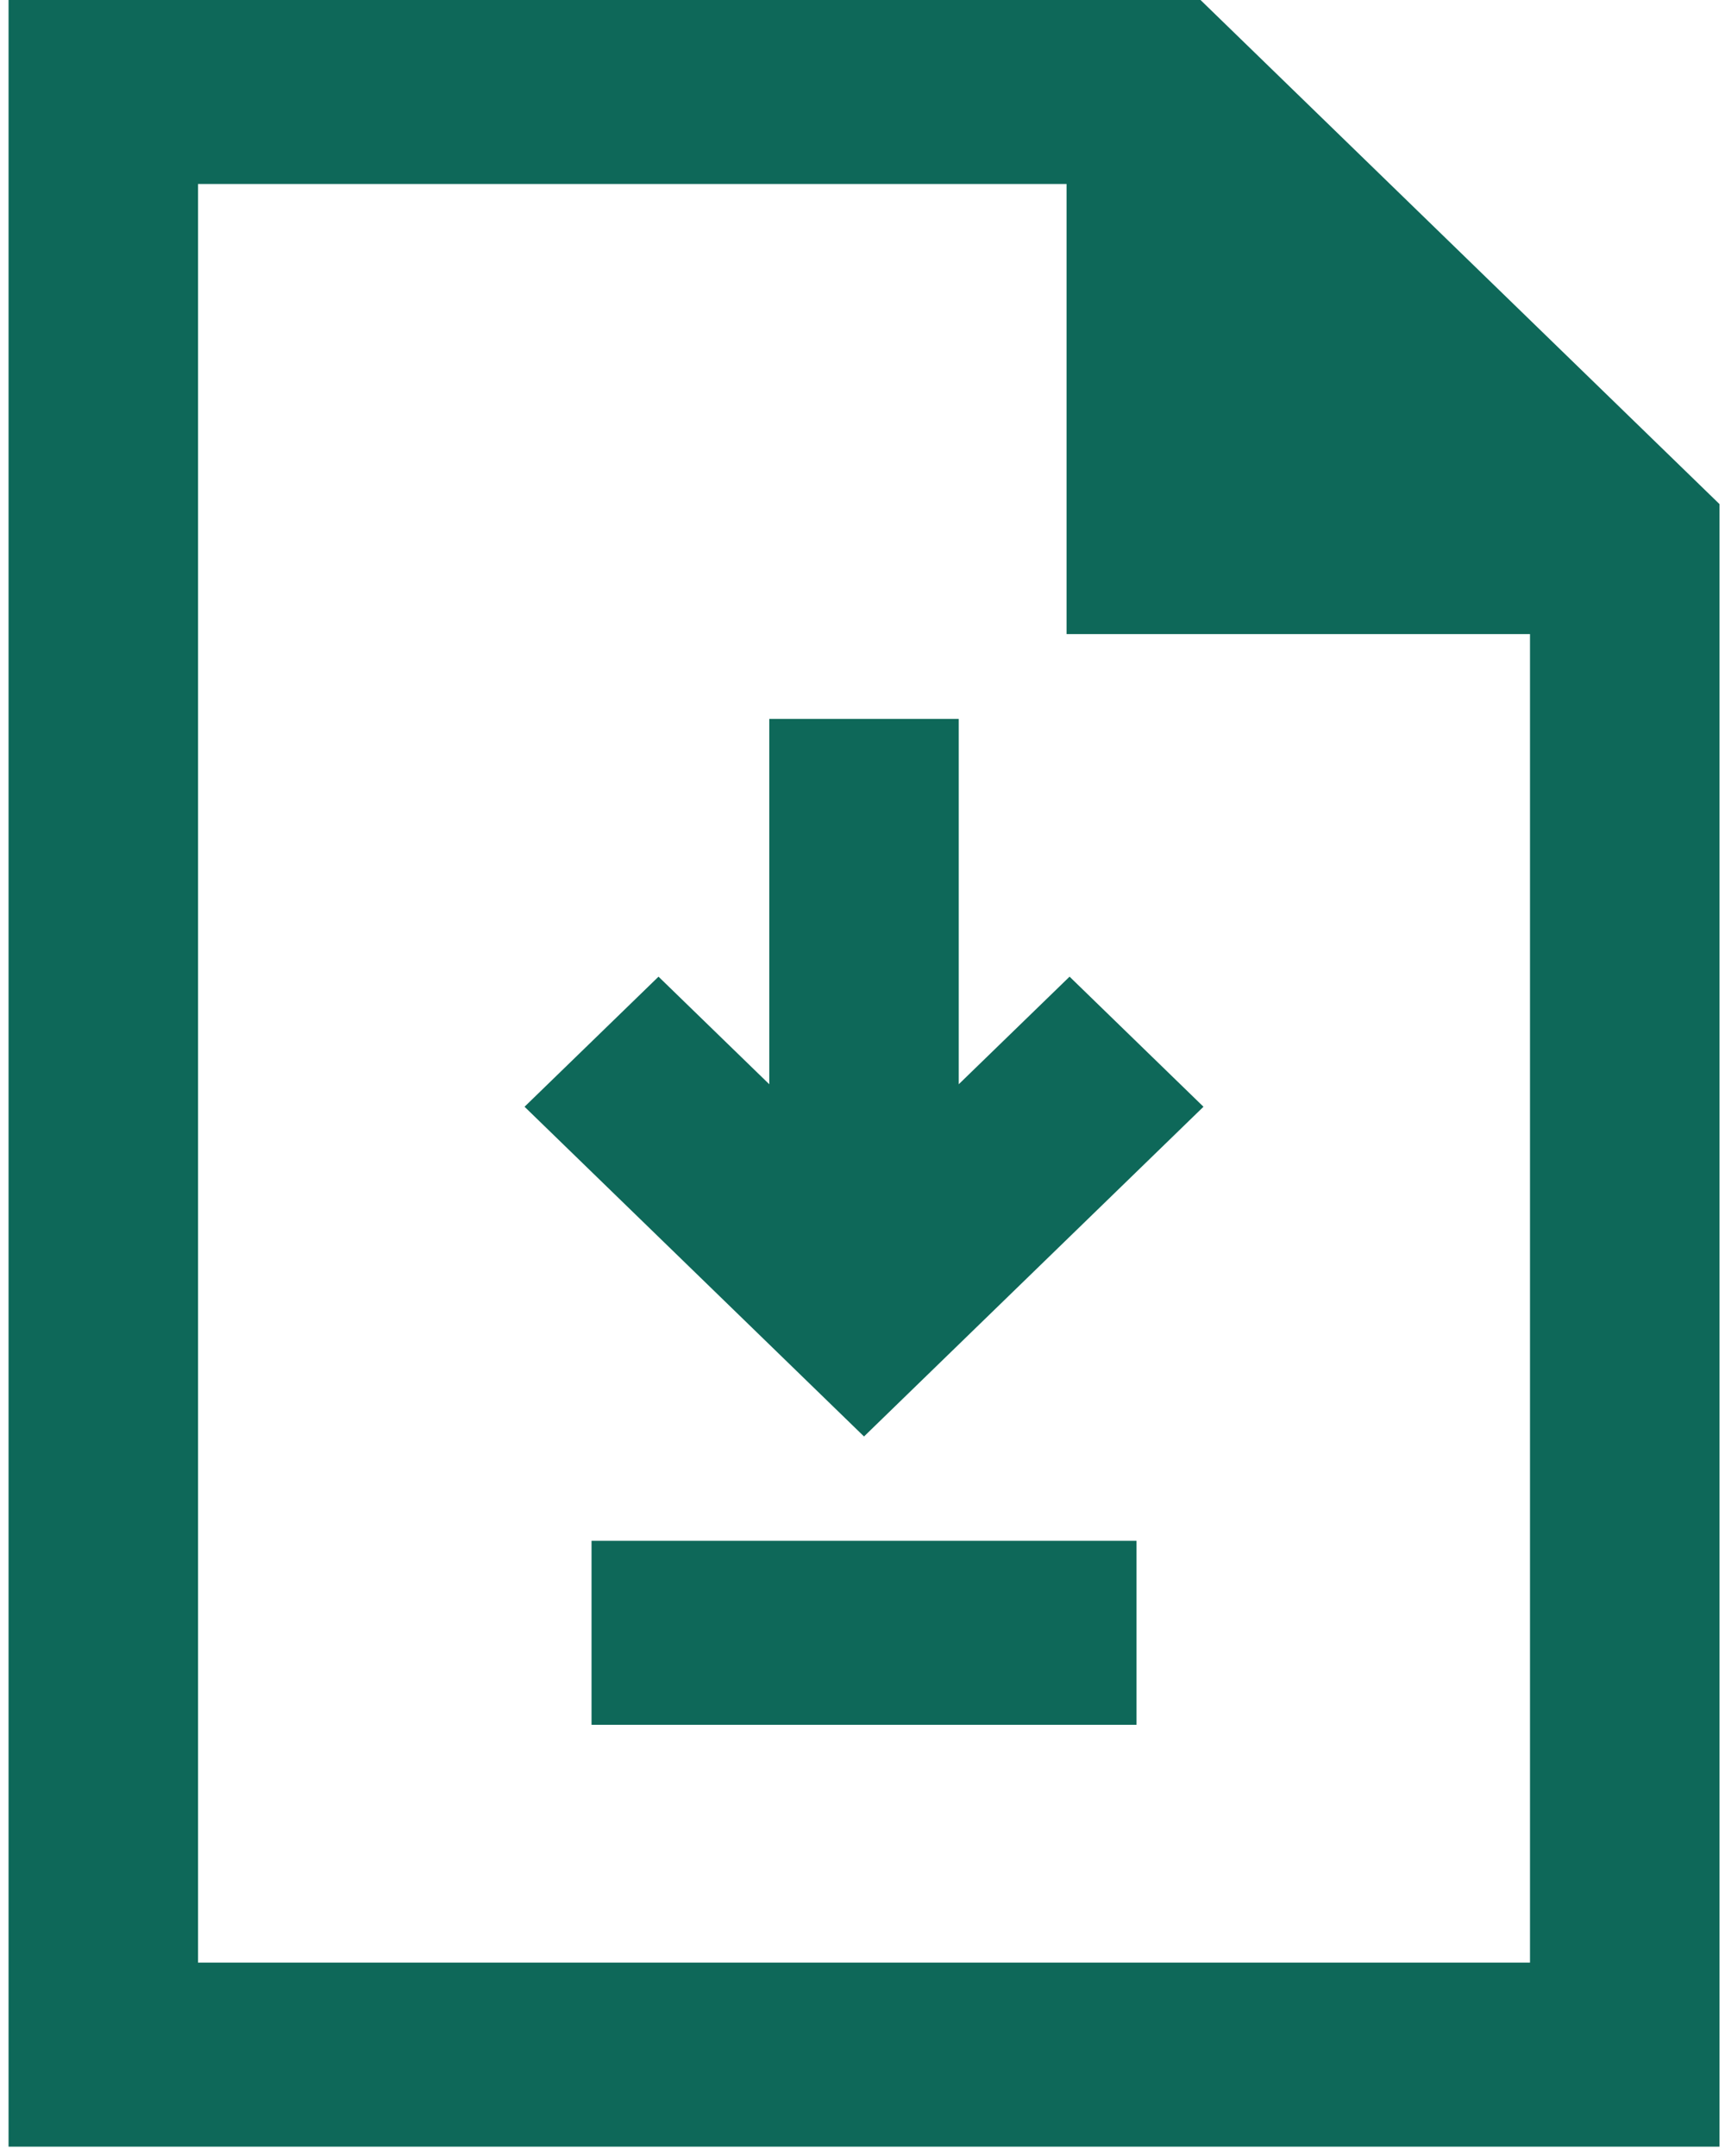
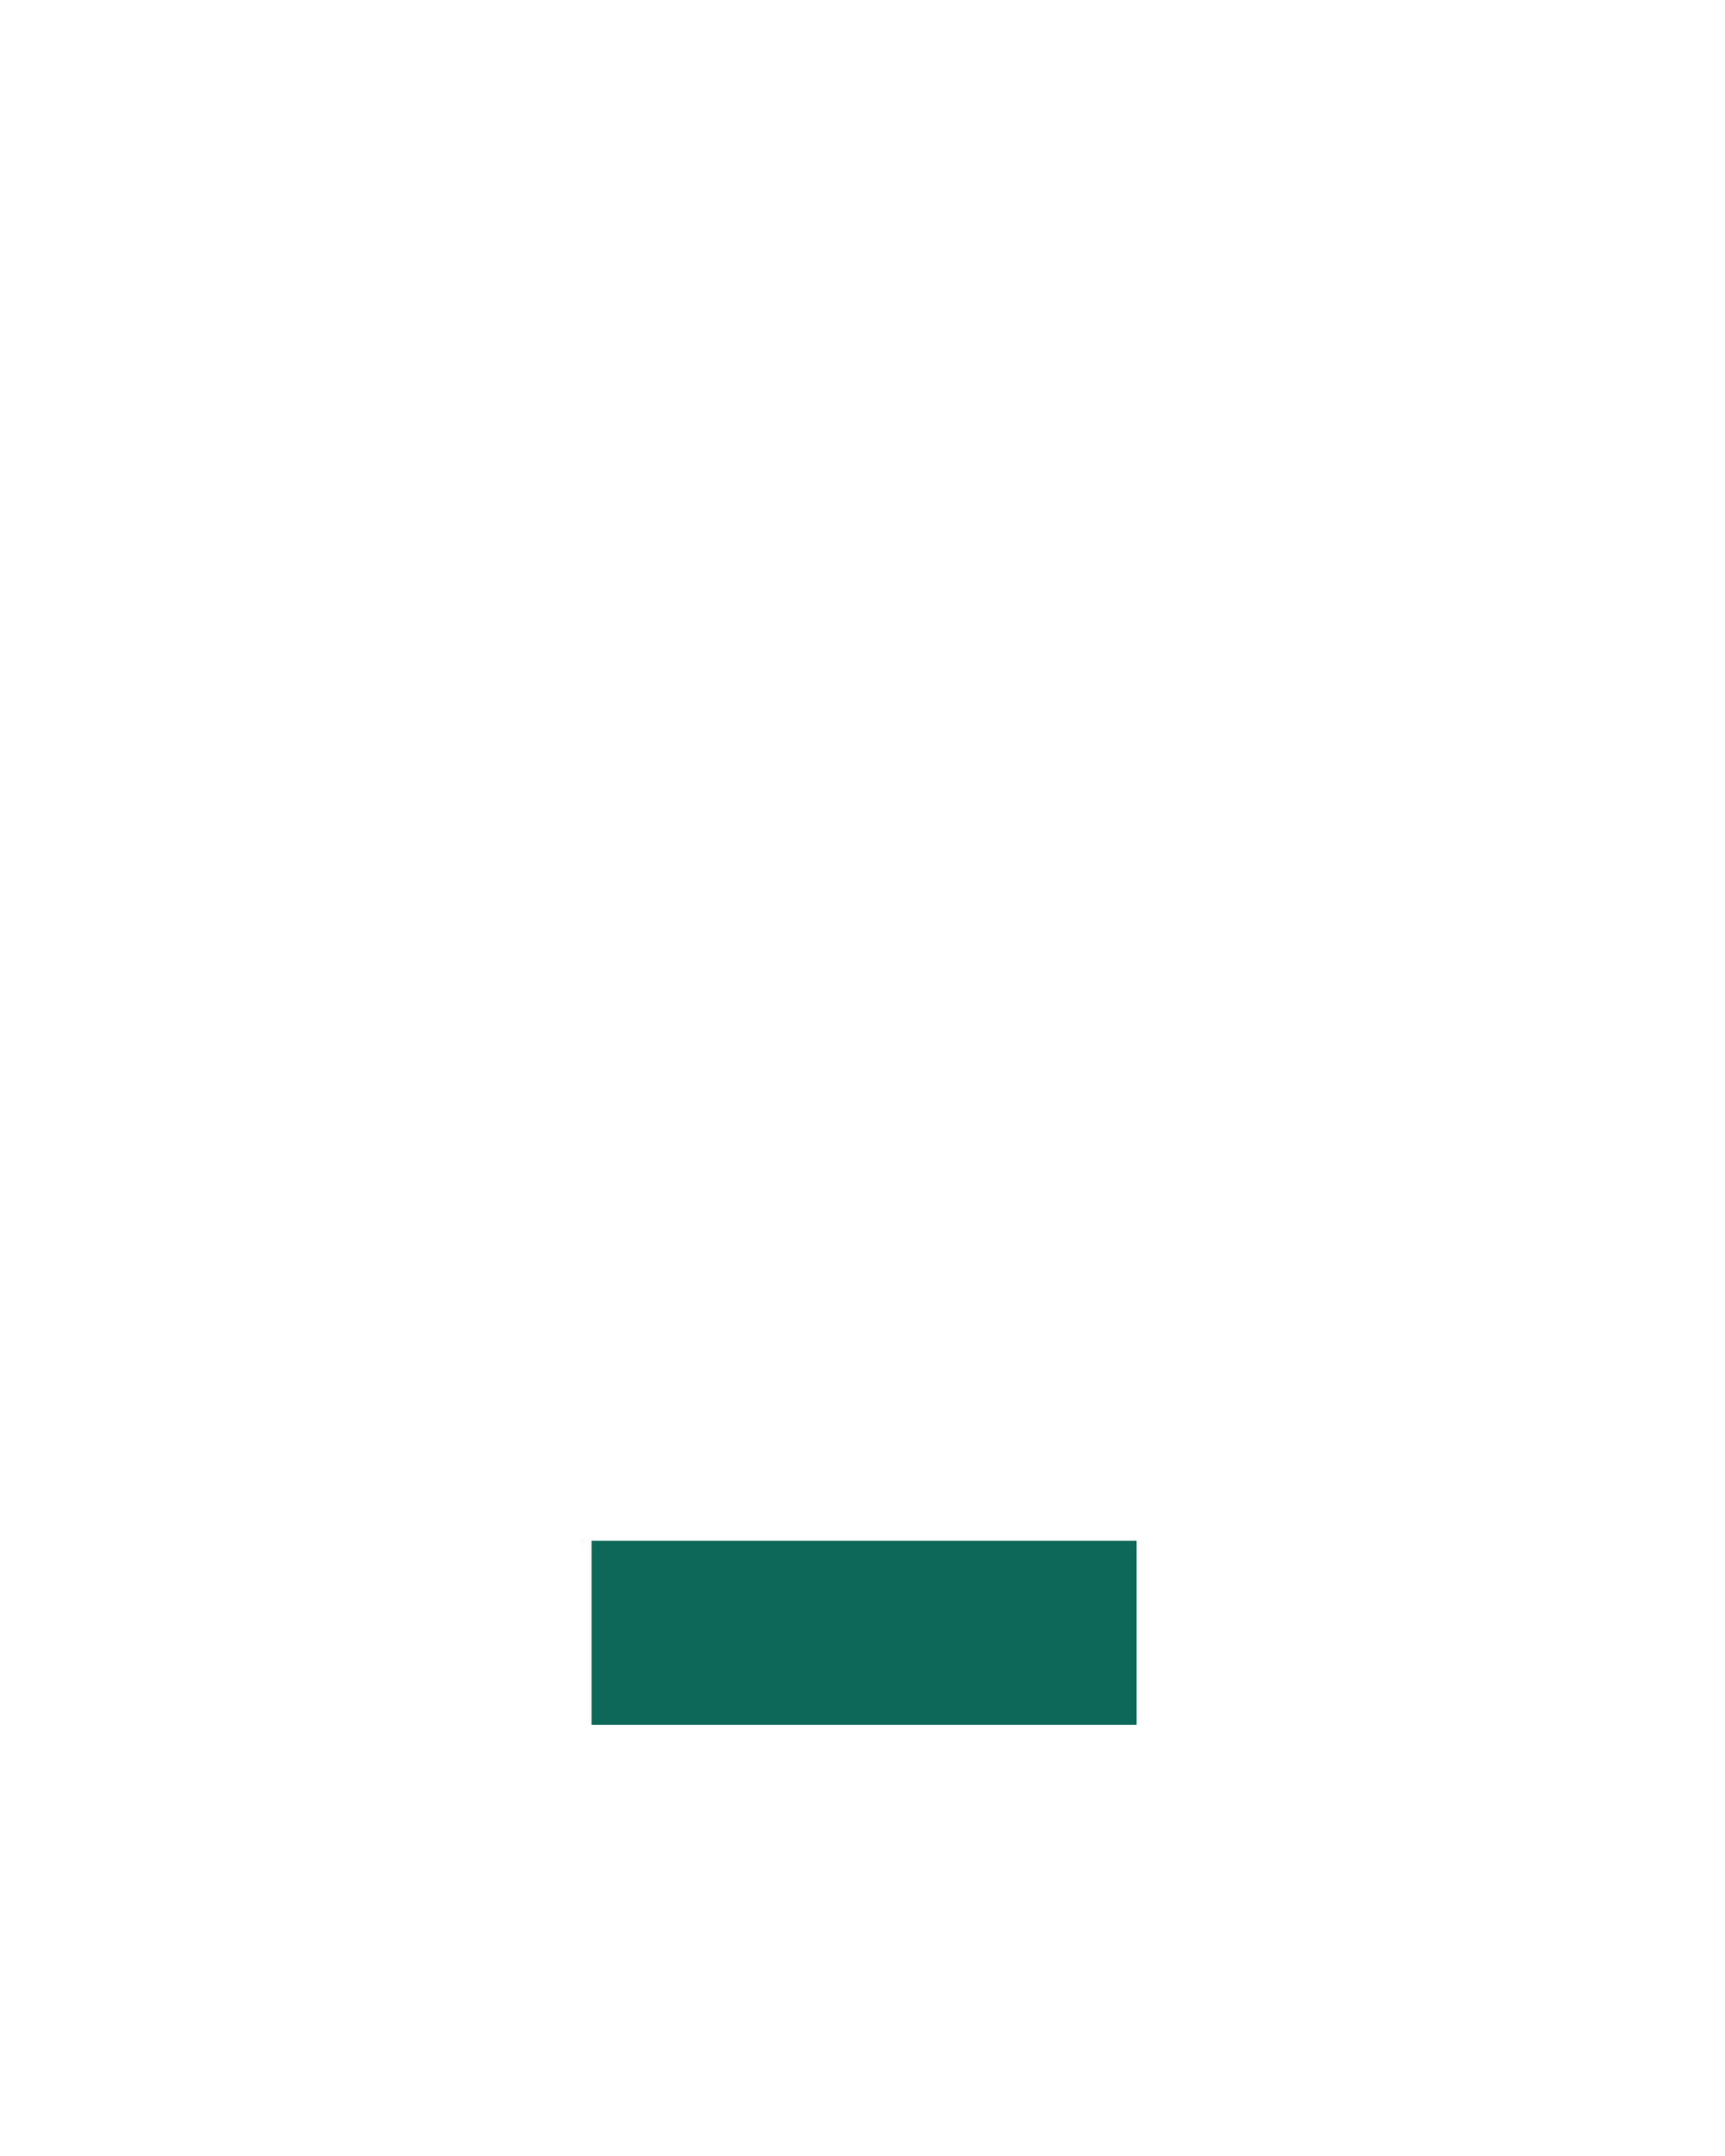
<svg xmlns="http://www.w3.org/2000/svg" width="24px" height="30px" viewBox="0 0 24 30" version="1.1">
  <title>downloading-file</title>
  <desc>Created with Sketch.</desc>
  <defs />
  <g id="Page-1" stroke="none" stroke-width="1" fill="none" fill-rule="evenodd">
    <g id="распечатать/скачать-планировку-" transform="translate(-1182, -432)" fill-rule="nonzero" fill="#0E6859">
      <g id="downloading-file" transform="translate(1182, 432)">
-         <path d="M16.703,0 L0.119,0 L0.119,29.87 L23.923,29.87 L23.923,7.014 L16.703,0 Z M2.755,27.309 L2.755,2.56 L14.839,2.56 L14.839,8.823 L21.287,8.823 L21.287,27.309 L2.755,27.309 Z" id="Shape" />
-         <polygon id="Shape" points="13.339 15.087 13.339 10.004 10.703 10.004 10.703 15.087 9.162 13.59 7.298 15.4 12.021 19.988 16.744 15.4 14.881 13.59" />
        <rect id="Rectangle-path" x="8.23" y="21.44" width="7.582" height="2.56" />
      </g>
    </g>
  </g>
</svg>